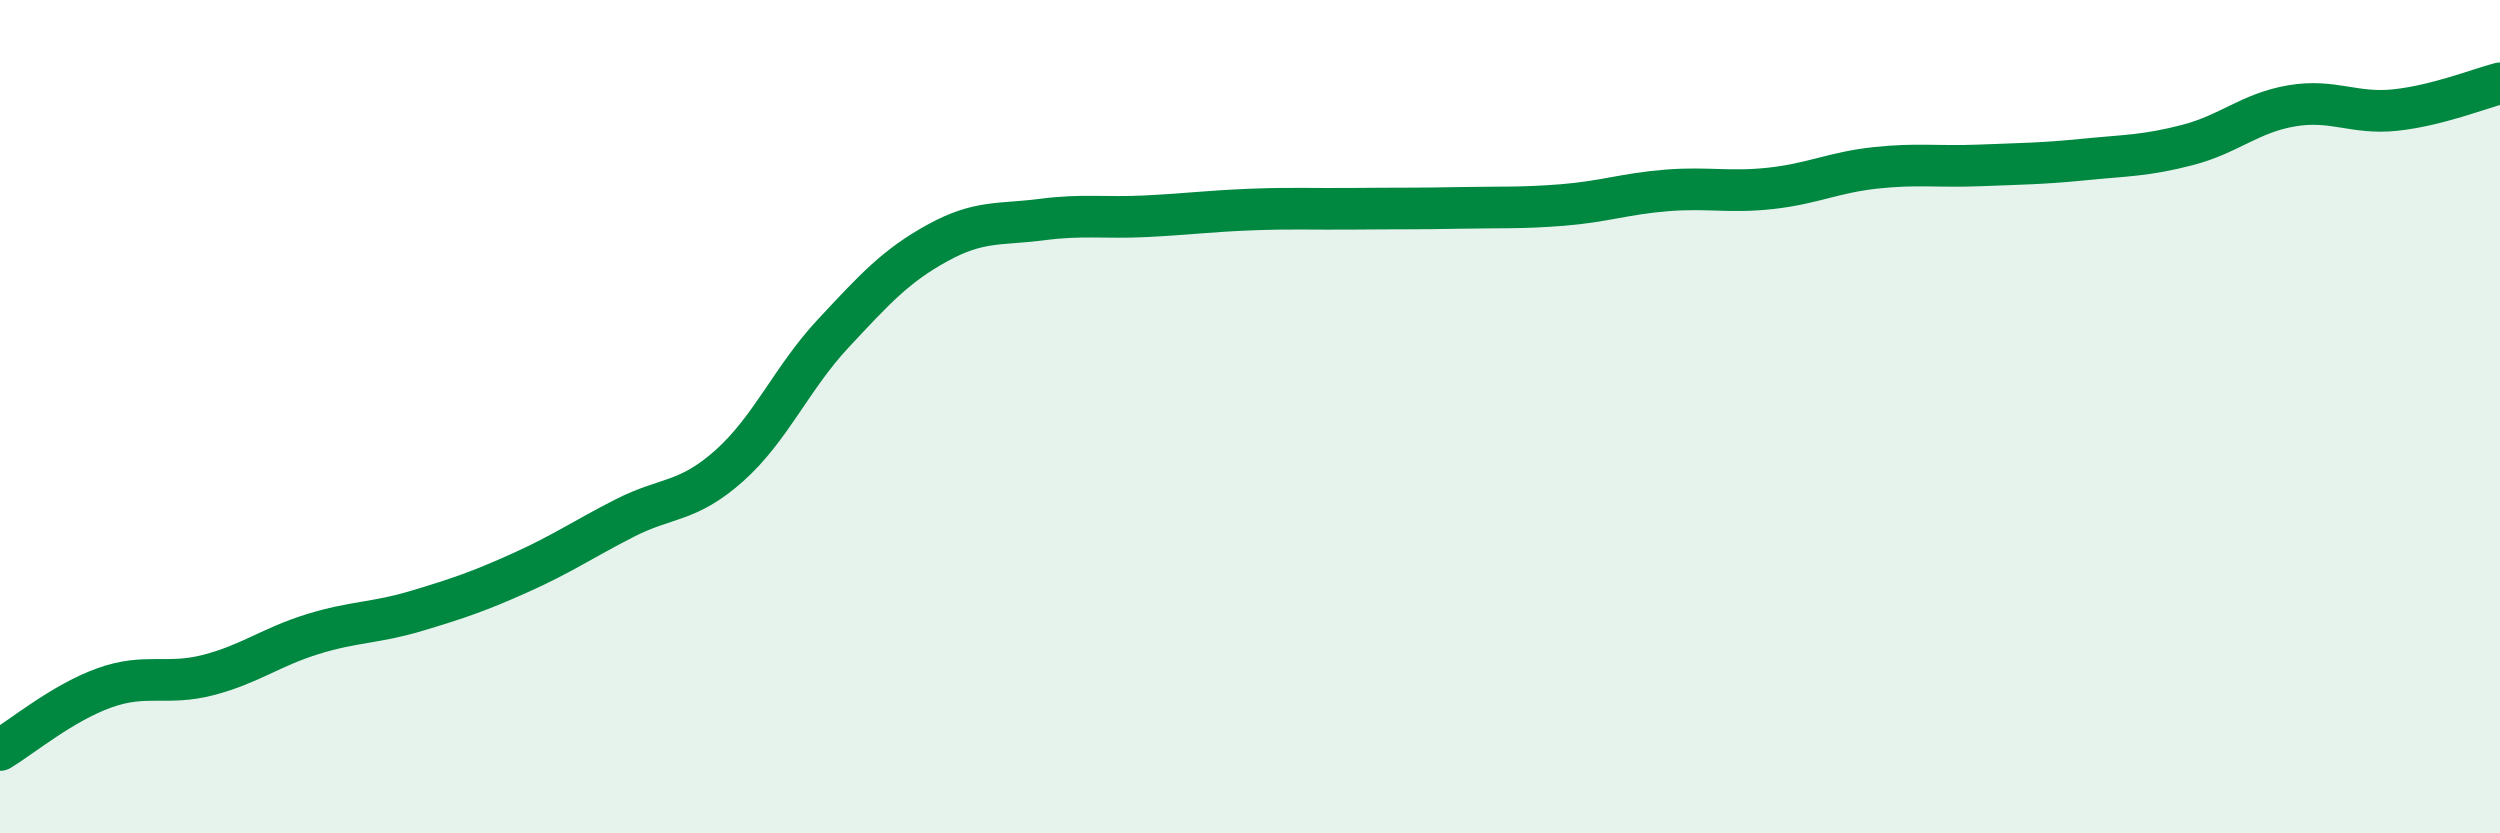
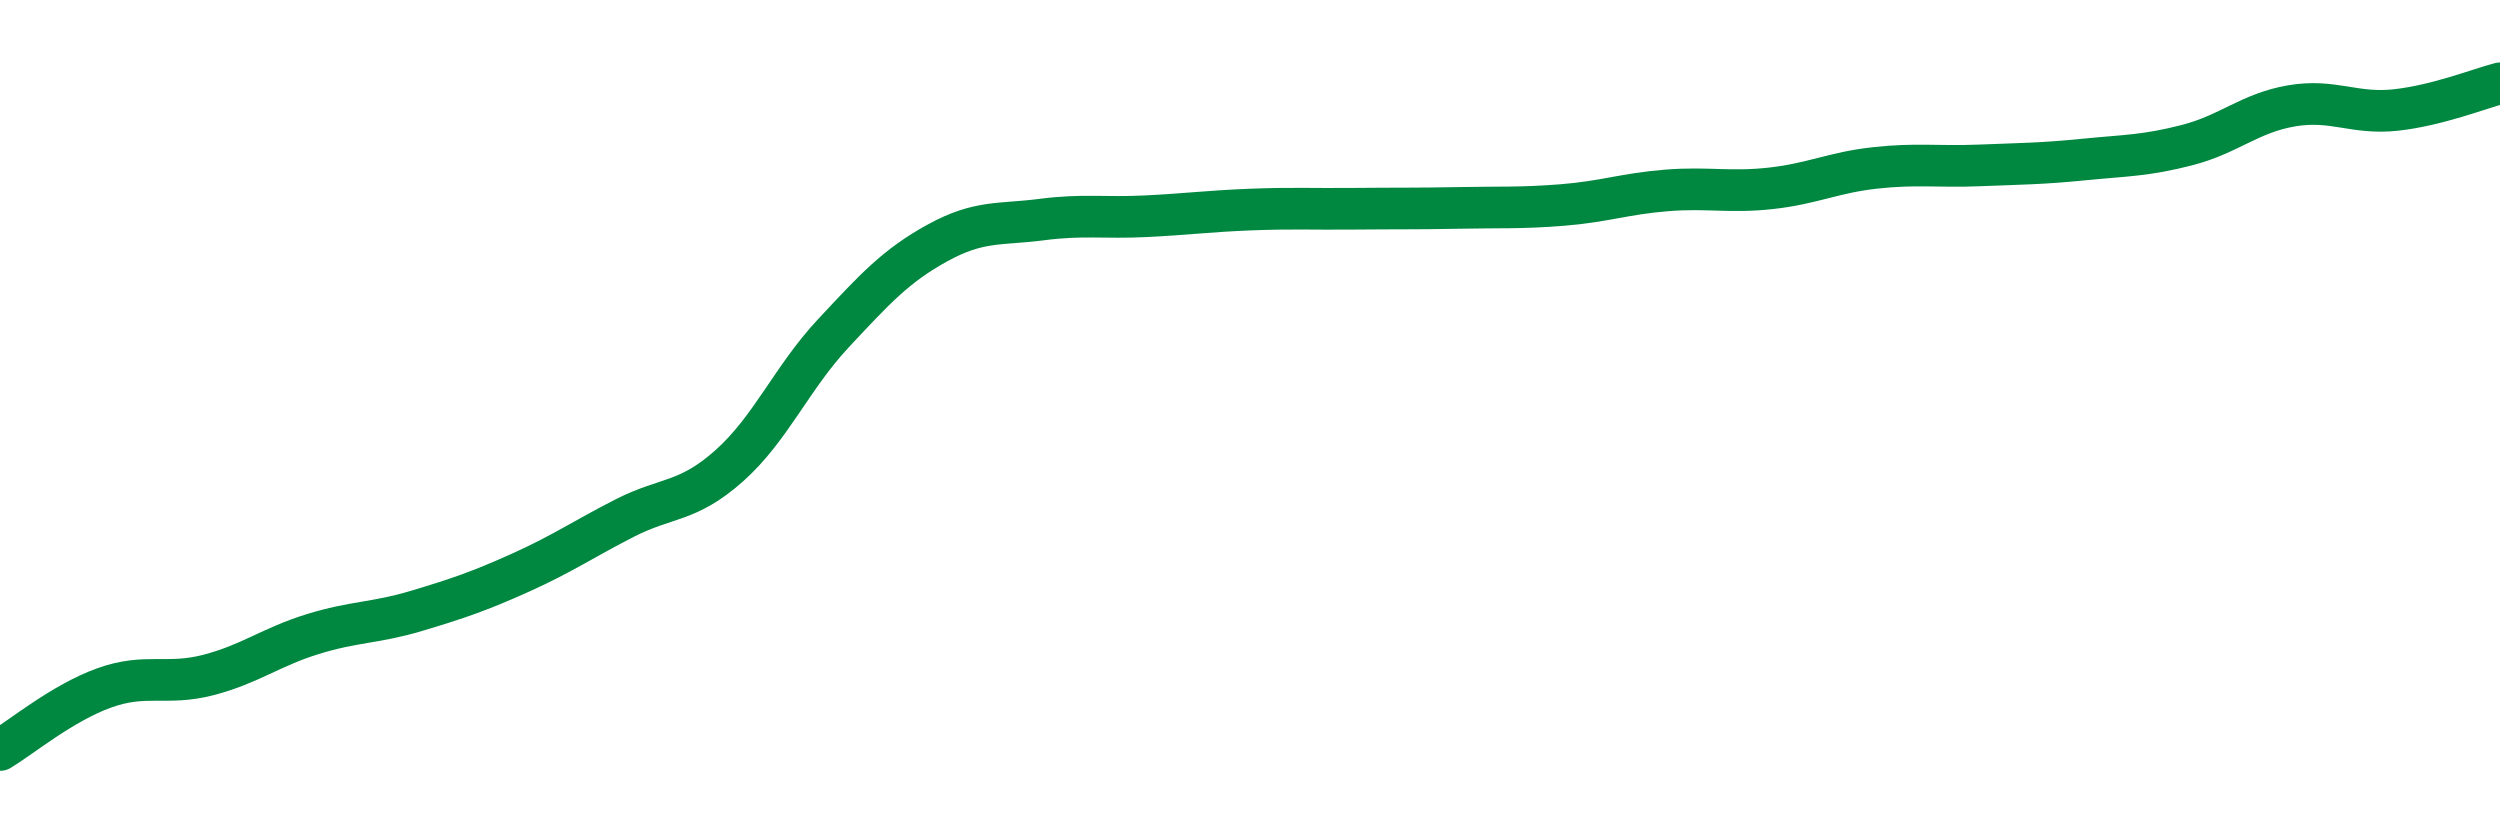
<svg xmlns="http://www.w3.org/2000/svg" width="60" height="20" viewBox="0 0 60 20">
-   <path d="M 0,18 C 0.5,17.7 1.5,16.87 2.5,16.51 C 3.5,16.15 4,16.46 5,16.2 C 6,15.94 6.5,15.53 7.5,15.22 C 8.5,14.91 9,14.96 10,14.66 C 11,14.36 11.5,14.19 12.5,13.74 C 13.5,13.29 14,12.94 15,12.43 C 16,11.92 16.5,12.07 17.5,11.18 C 18.5,10.29 19,9.07 20,8 C 21,6.93 21.5,6.38 22.5,5.83 C 23.5,5.28 24,5.4 25,5.27 C 26,5.14 26.5,5.24 27.5,5.19 C 28.5,5.14 29,5.07 30,5.03 C 31,4.99 31.5,5.02 32.5,5.01 C 33.5,5 34,5.01 35,4.99 C 36,4.97 36.5,5 37.5,4.92 C 38.5,4.84 39,4.65 40,4.57 C 41,4.49 41.5,4.63 42.5,4.52 C 43.5,4.41 44,4.14 45,4.03 C 46,3.92 46.5,4.01 47.5,3.97 C 48.5,3.93 49,3.93 50,3.83 C 51,3.73 51.5,3.74 52.5,3.48 C 53.5,3.22 54,2.71 55,2.54 C 56,2.37 56.5,2.75 57.5,2.64 C 58.5,2.53 59.5,2.13 60,2L60 20L0 20Z" fill="#008740" opacity="0.1" stroke-linecap="round" stroke-linejoin="round" />
  <path d="M 0,18 C 0.5,17.7 1.5,16.87 2.5,16.51 C 3.5,16.15 4,16.46 5,16.2 C 6,15.94 6.5,15.53 7.5,15.22 C 8.5,14.91 9,14.96 10,14.66 C 11,14.36 11.5,14.19 12.5,13.74 C 13.5,13.29 14,12.94 15,12.43 C 16,11.92 16.5,12.07 17.5,11.18 C 18.5,10.29 19,9.07 20,8 C 21,6.93 21.5,6.38 22.5,5.83 C 23.5,5.28 24,5.4 25,5.27 C 26,5.14 26.5,5.24 27.5,5.19 C 28.5,5.14 29,5.07 30,5.03 C 31,4.99 31.5,5.02 32.5,5.01 C 33.5,5 34,5.01 35,4.99 C 36,4.97 36.5,5 37.5,4.92 C 38.5,4.84 39,4.65 40,4.57 C 41,4.49 41.5,4.63 42.5,4.52 C 43.5,4.41 44,4.14 45,4.03 C 46,3.92 46.5,4.01 47.5,3.97 C 48.5,3.93 49,3.93 50,3.83 C 51,3.73 51.5,3.74 52.5,3.48 C 53.5,3.22 54,2.71 55,2.54 C 56,2.37 56.5,2.75 57.5,2.64 C 58.5,2.53 59.5,2.13 60,2" stroke="#008740" stroke-width="1" fill="none" stroke-linecap="round" stroke-linejoin="round" />
</svg>